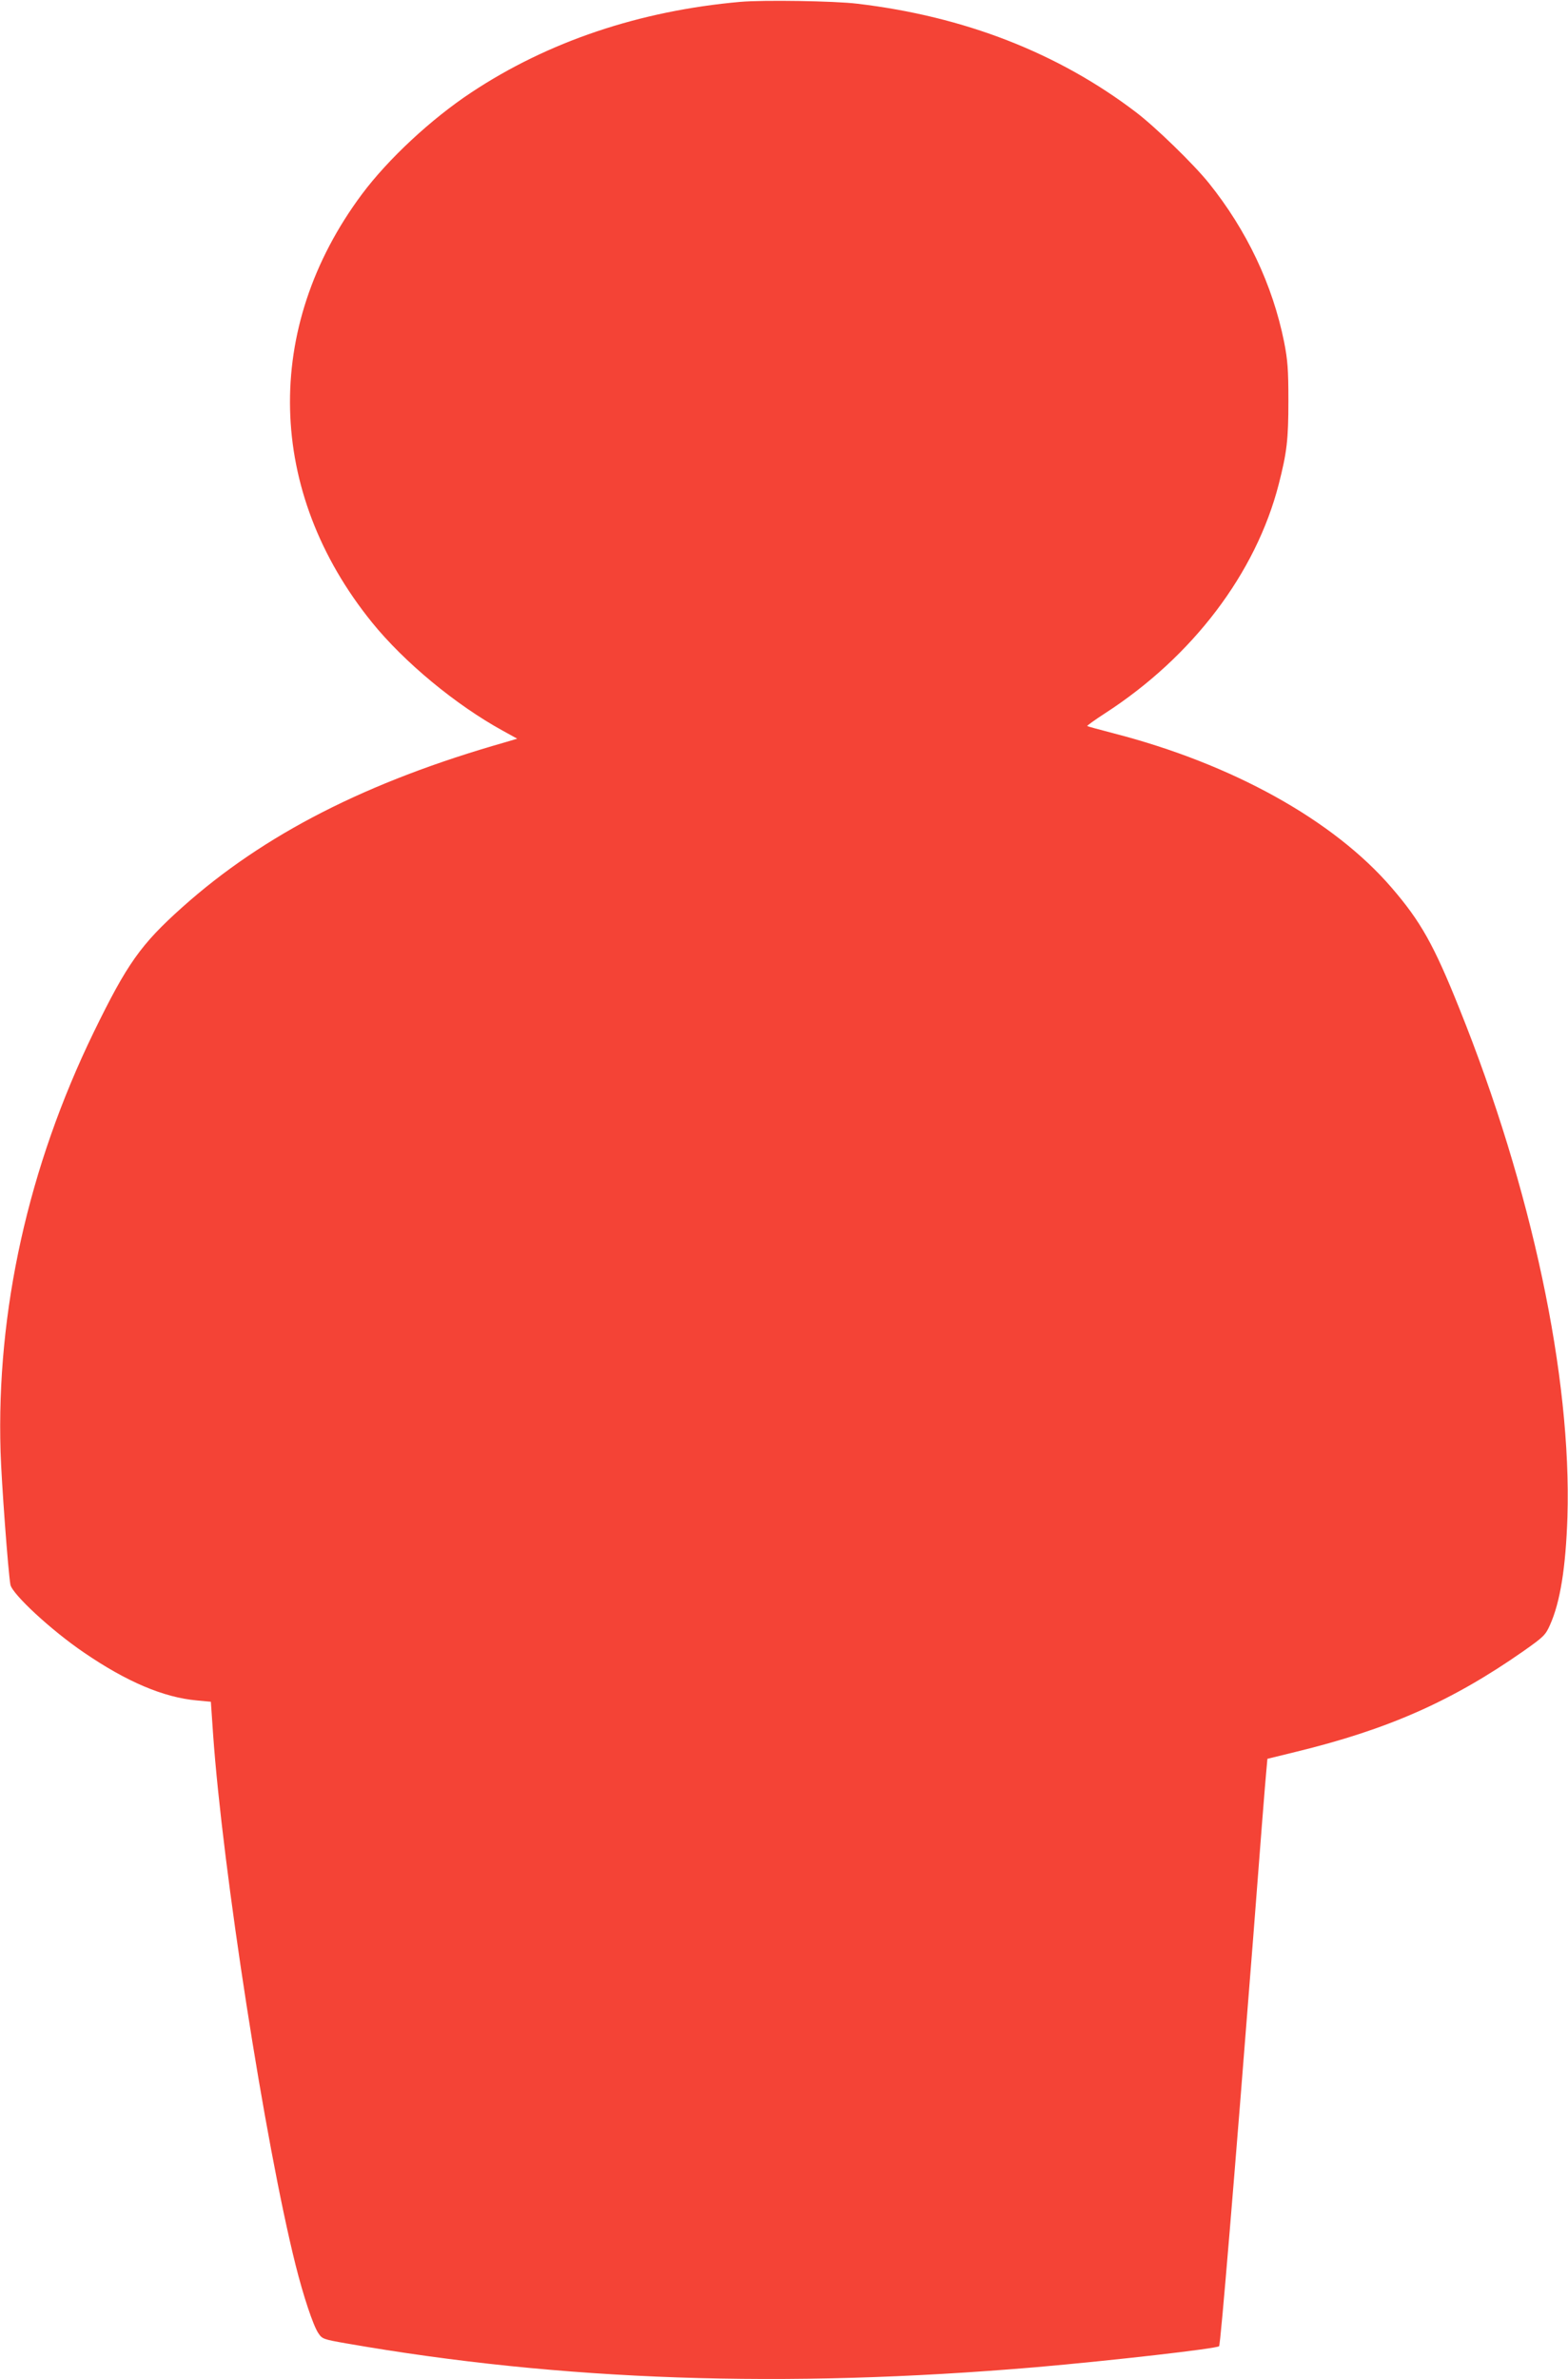
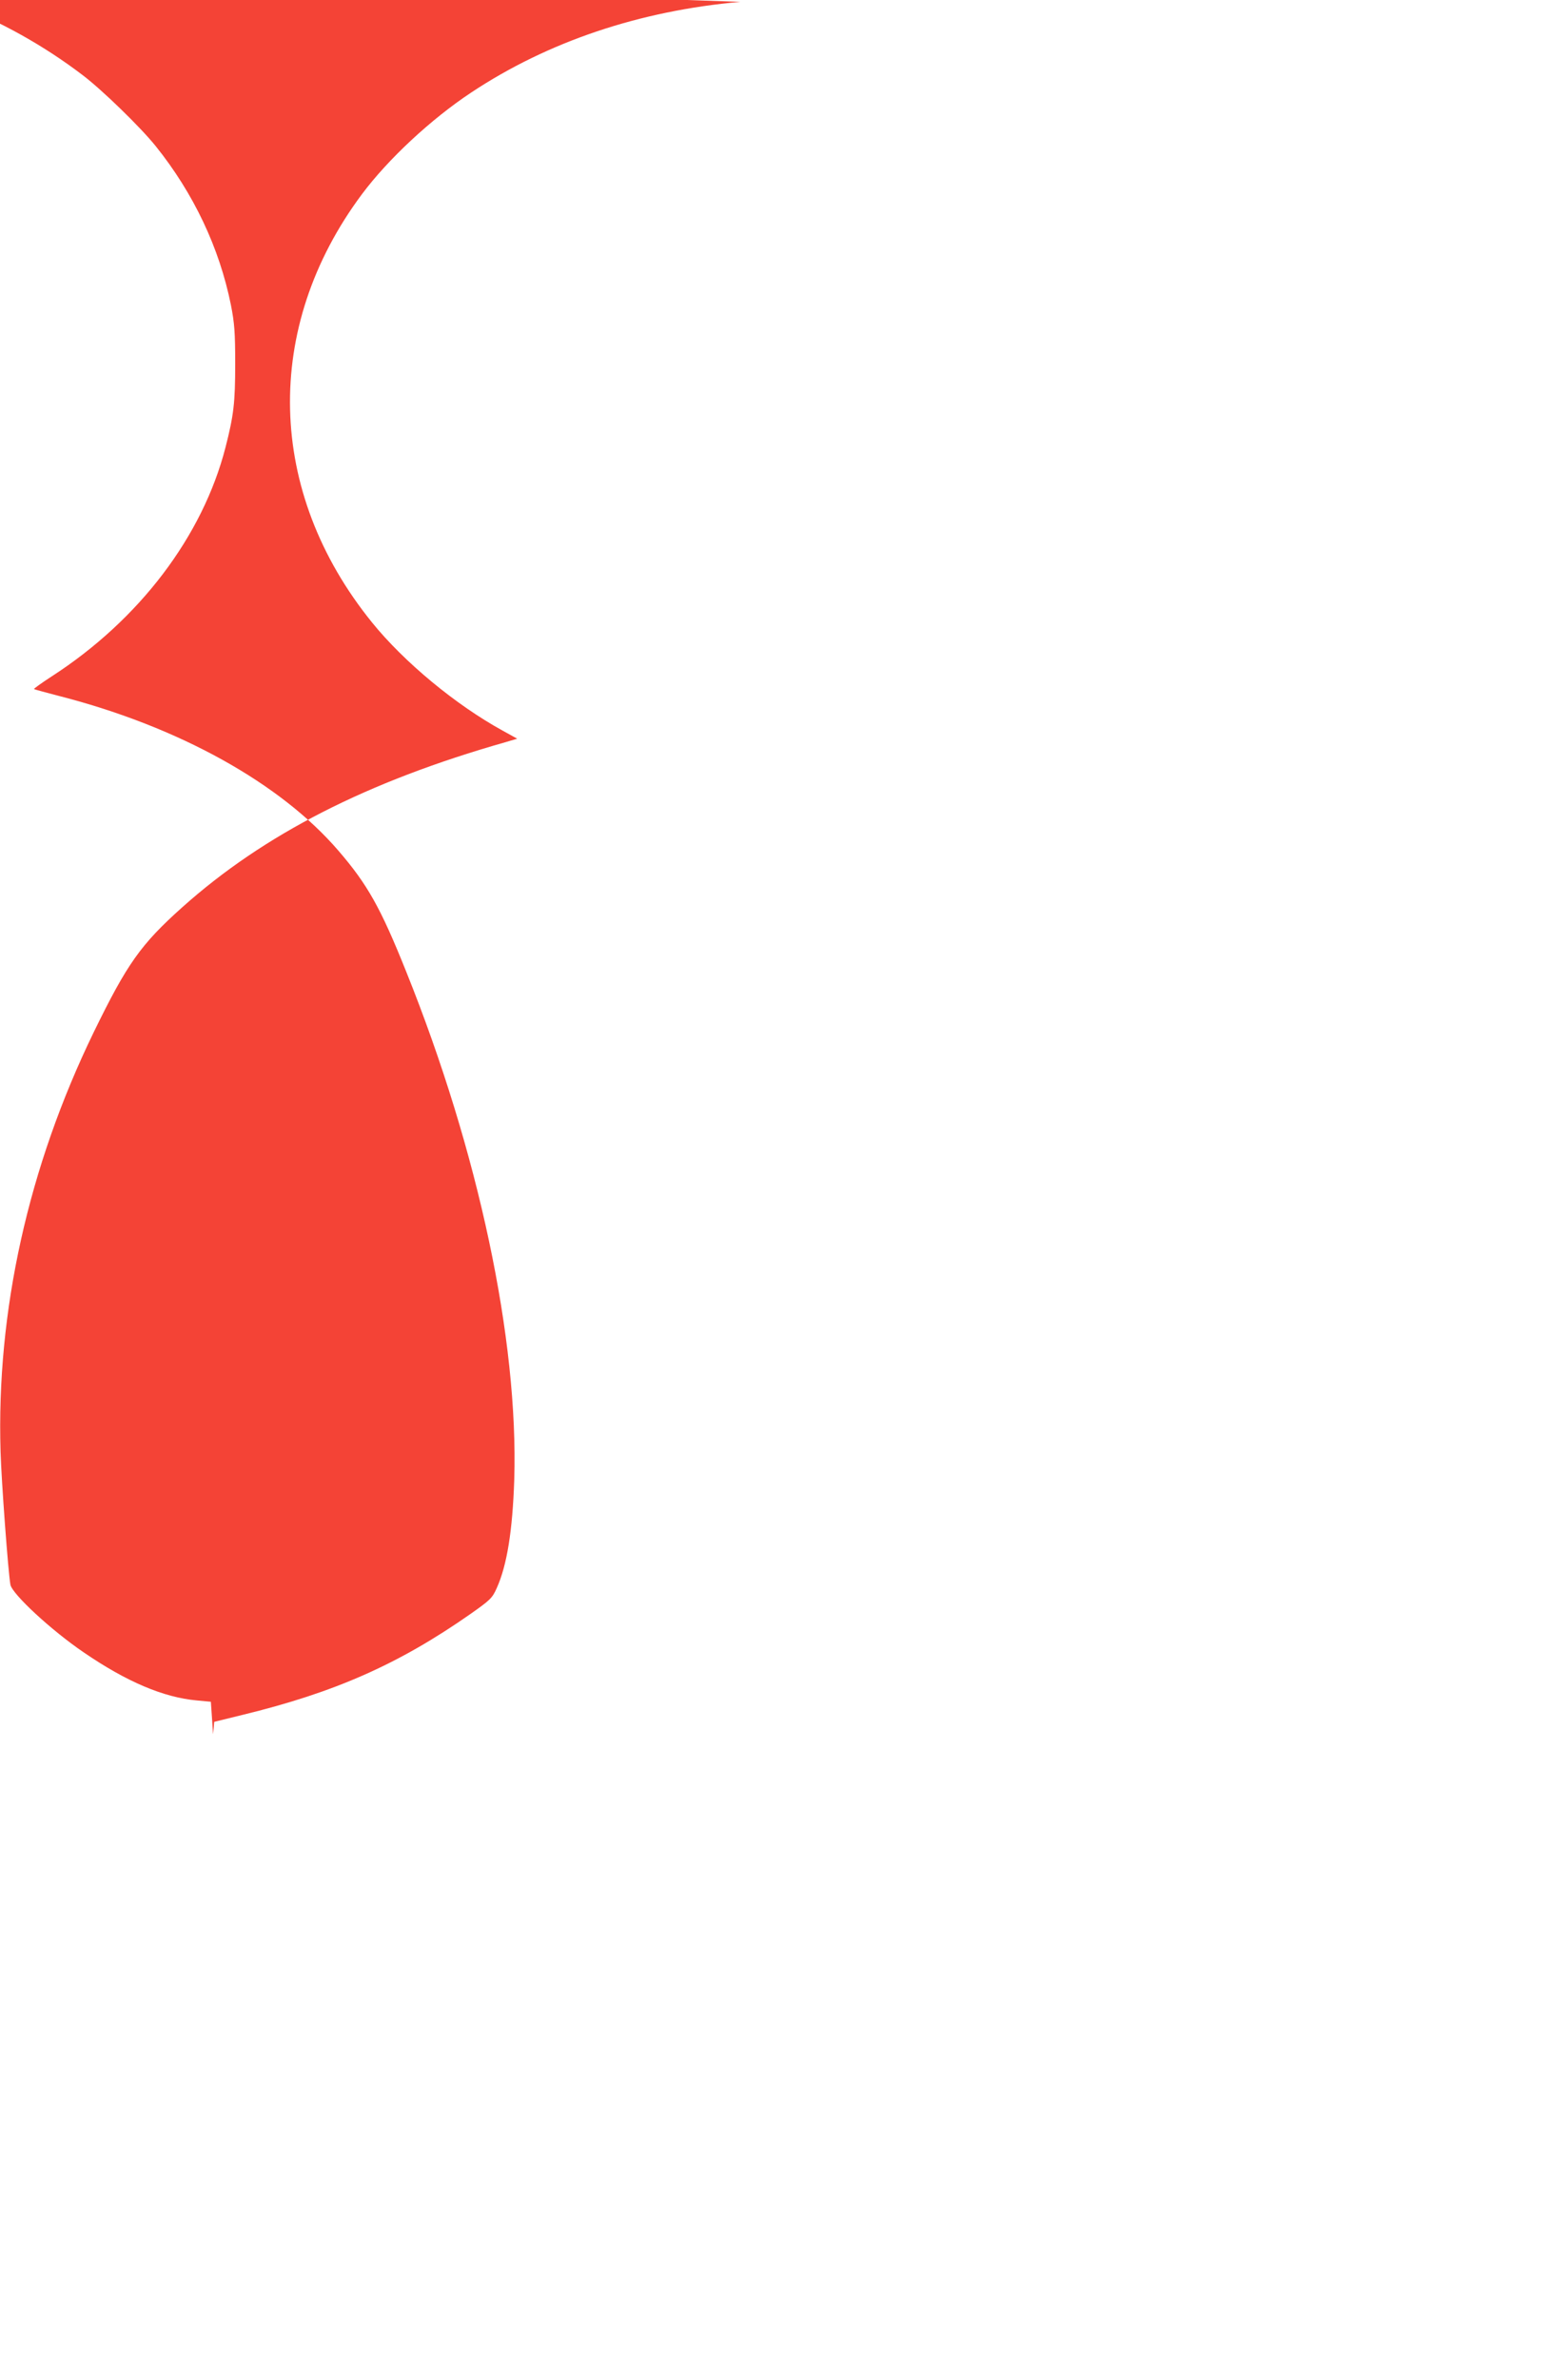
<svg xmlns="http://www.w3.org/2000/svg" version="1.0" width="844pt" height="1280pt" viewBox="0 0 844 1280" preserveAspectRatio="xMidYMid meet">
  <g transform="translate(0,1280) scale(0.1,-0.1)" fill="#f44336" stroke="none">
-     <path d="M3985 12790 c-543 -48 -1036 -214 -1449 -488 -216 -143 -447 -358 -588 -547 -535 -718 -514 -1601 54 -2303 173 -214 452 -445 706 -584 l76 -42 -64 -19 c-745 -212 -1299 -495 -1738 -887 -225 -201 -298 -305 -478 -674 -352 -725 -524 -1499 -501 -2256 5 -164 41 -648 53 -715 9 -50 219 -245 394 -364 232 -159 431 -243 610 -259 l75 -7 12 -175 c51 -726 280 -2201 444 -2855 42 -168 95 -326 122 -366 21 -32 26 -34 152 -56 1158 -202 2357 -243 3710 -128 413 36 974 100 987 113 8 8 83 913 183 2192 35 459 67 865 71 901 l6 67 151 37 c498 121 842 273 1228 543 108 76 118 86 142 140 55 122 85 309 94 582 23 752 -192 1766 -582 2735 -137 342 -208 468 -364 649 -312 363 -857 666 -1497 831 -76 20 -140 37 -142 39 -2 2 41 33 95 68 472 305 813 754 936 1233 44 172 52 239 52 450 0 168 -4 218 -23 315 -62 308 -201 601 -405 855 -82 102 -288 302 -392 381 -420 320 -925 516 -1500 584 -123 15 -507 21 -630 10z" />
+     <path d="M3985 12790 c-543 -48 -1036 -214 -1449 -488 -216 -143 -447 -358 -588 -547 -535 -718 -514 -1601 54 -2303 173 -214 452 -445 706 -584 l76 -42 -64 -19 c-745 -212 -1299 -495 -1738 -887 -225 -201 -298 -305 -478 -674 -352 -725 -524 -1499 -501 -2256 5 -164 41 -648 53 -715 9 -50 219 -245 394 -364 232 -159 431 -243 610 -259 l75 -7 12 -175 l6 67 151 37 c498 121 842 273 1228 543 108 76 118 86 142 140 55 122 85 309 94 582 23 752 -192 1766 -582 2735 -137 342 -208 468 -364 649 -312 363 -857 666 -1497 831 -76 20 -140 37 -142 39 -2 2 41 33 95 68 472 305 813 754 936 1233 44 172 52 239 52 450 0 168 -4 218 -23 315 -62 308 -201 601 -405 855 -82 102 -288 302 -392 381 -420 320 -925 516 -1500 584 -123 15 -507 21 -630 10z" />
  </g>
</svg>